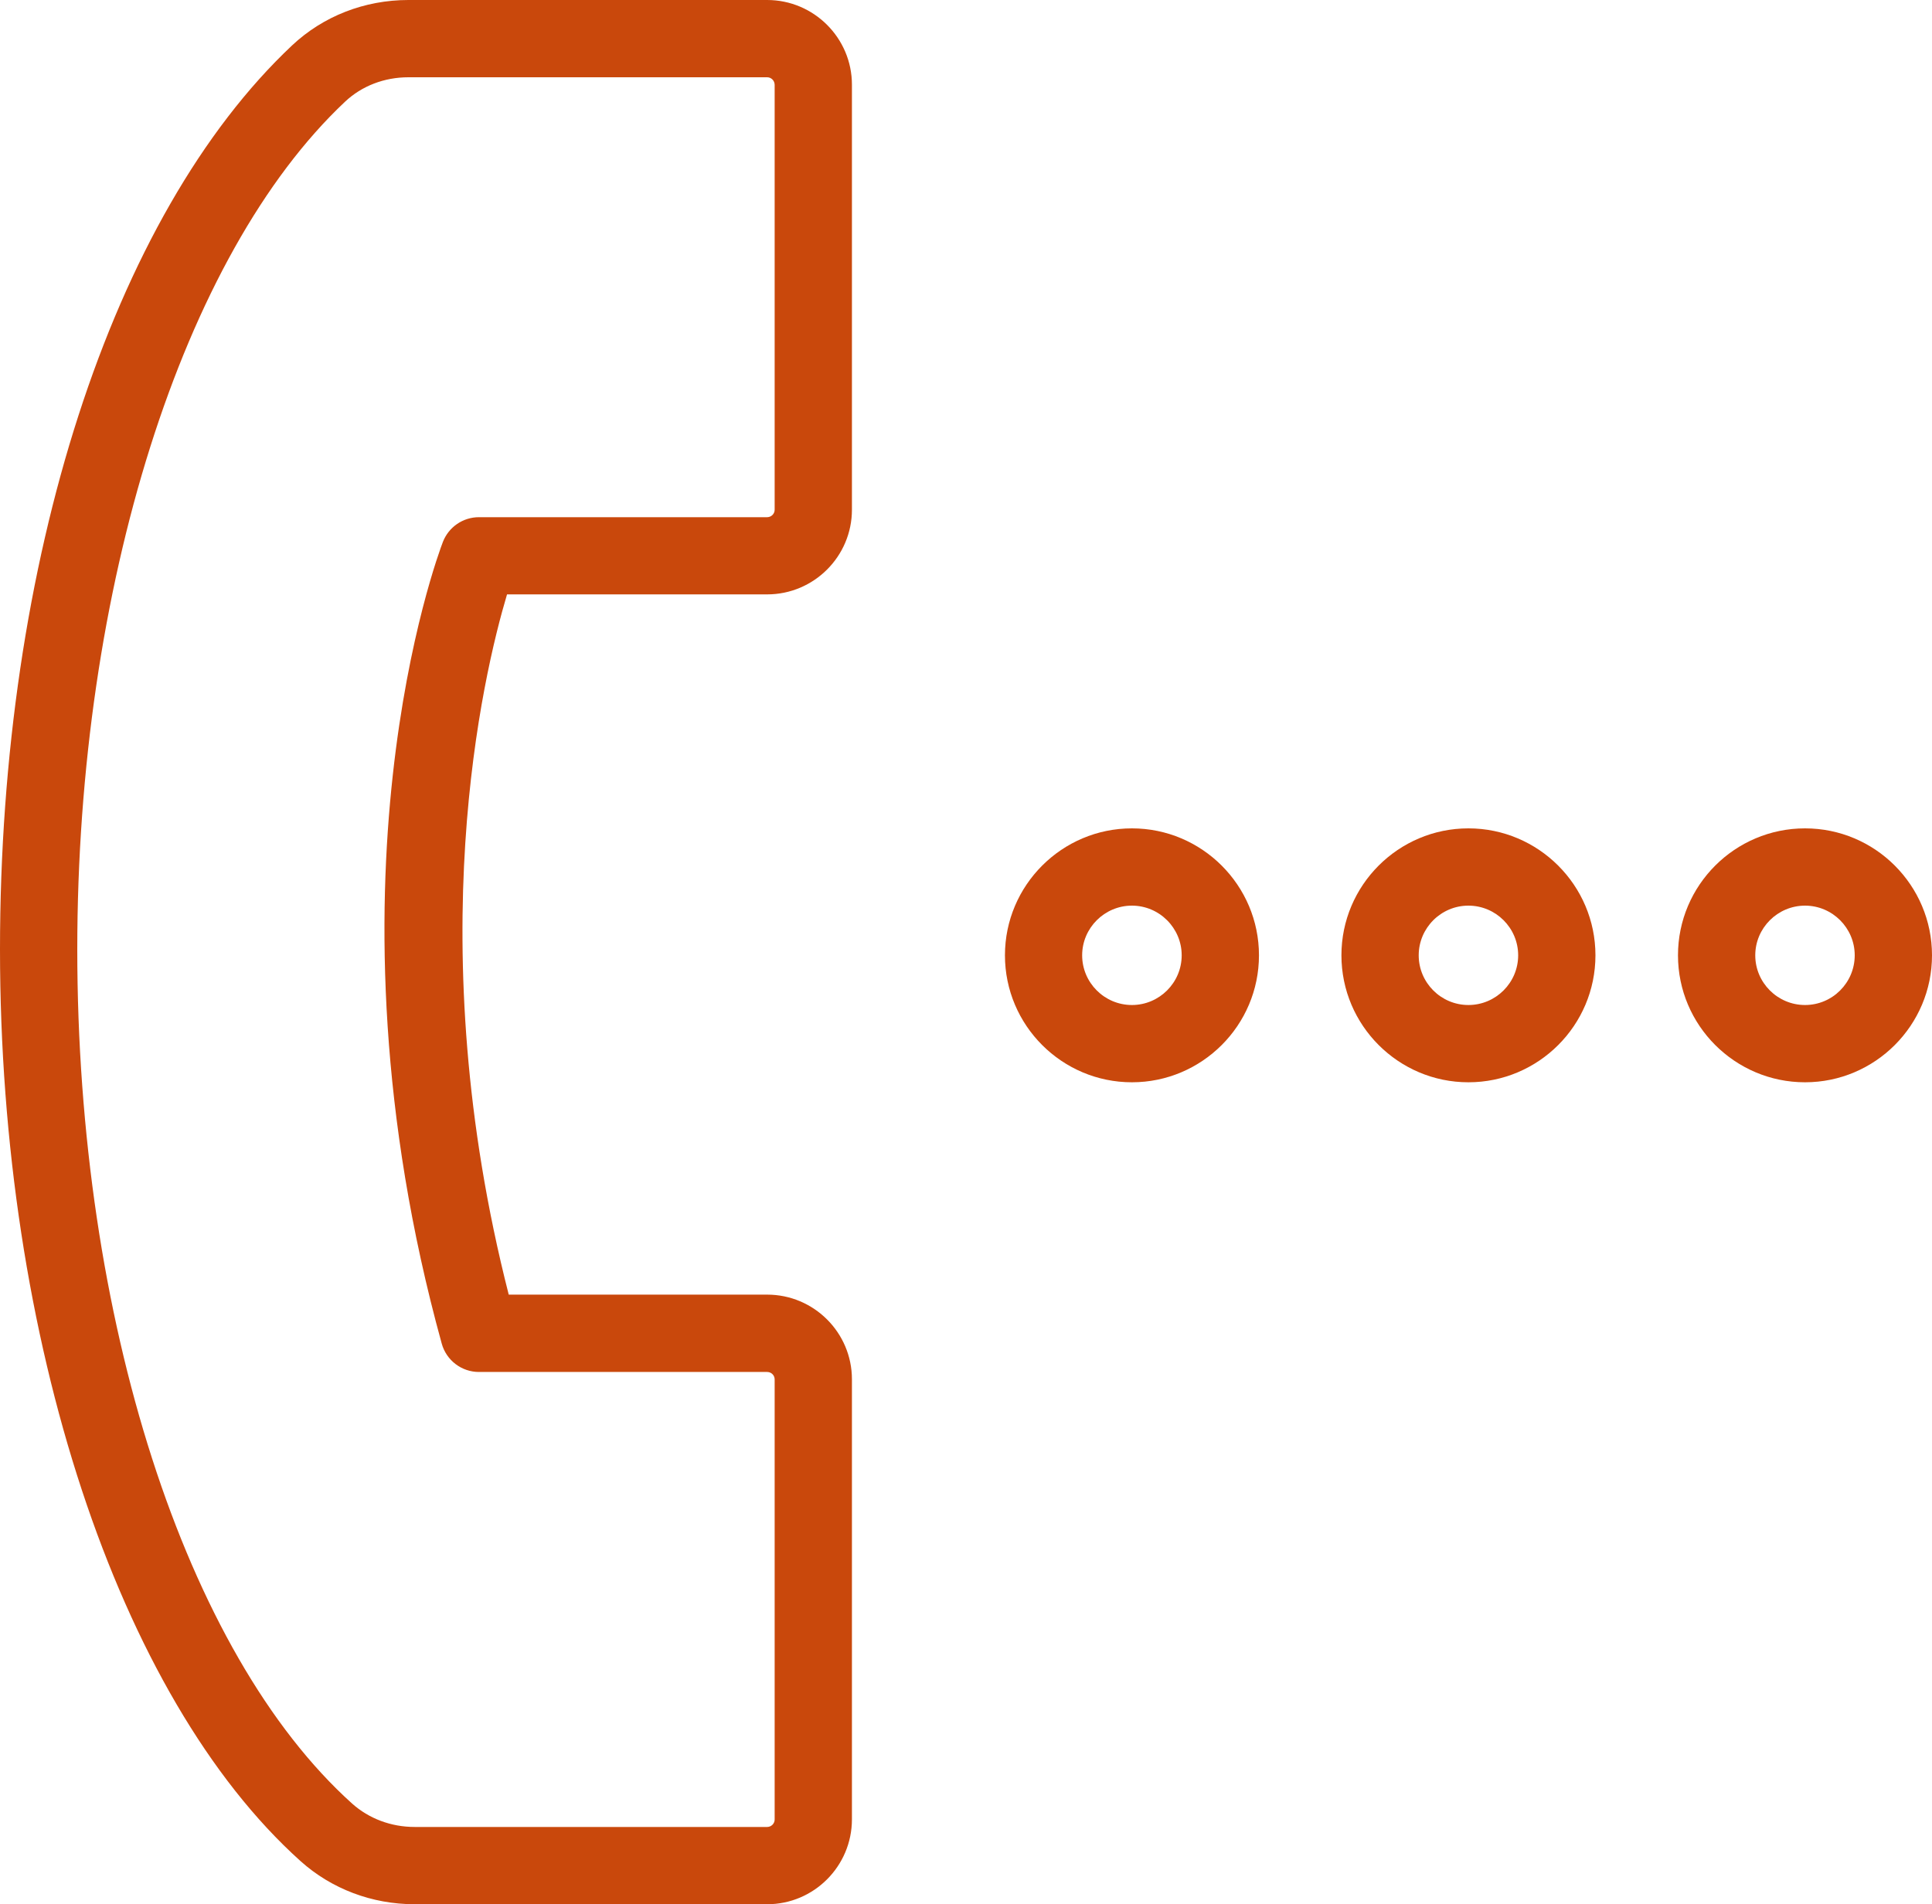
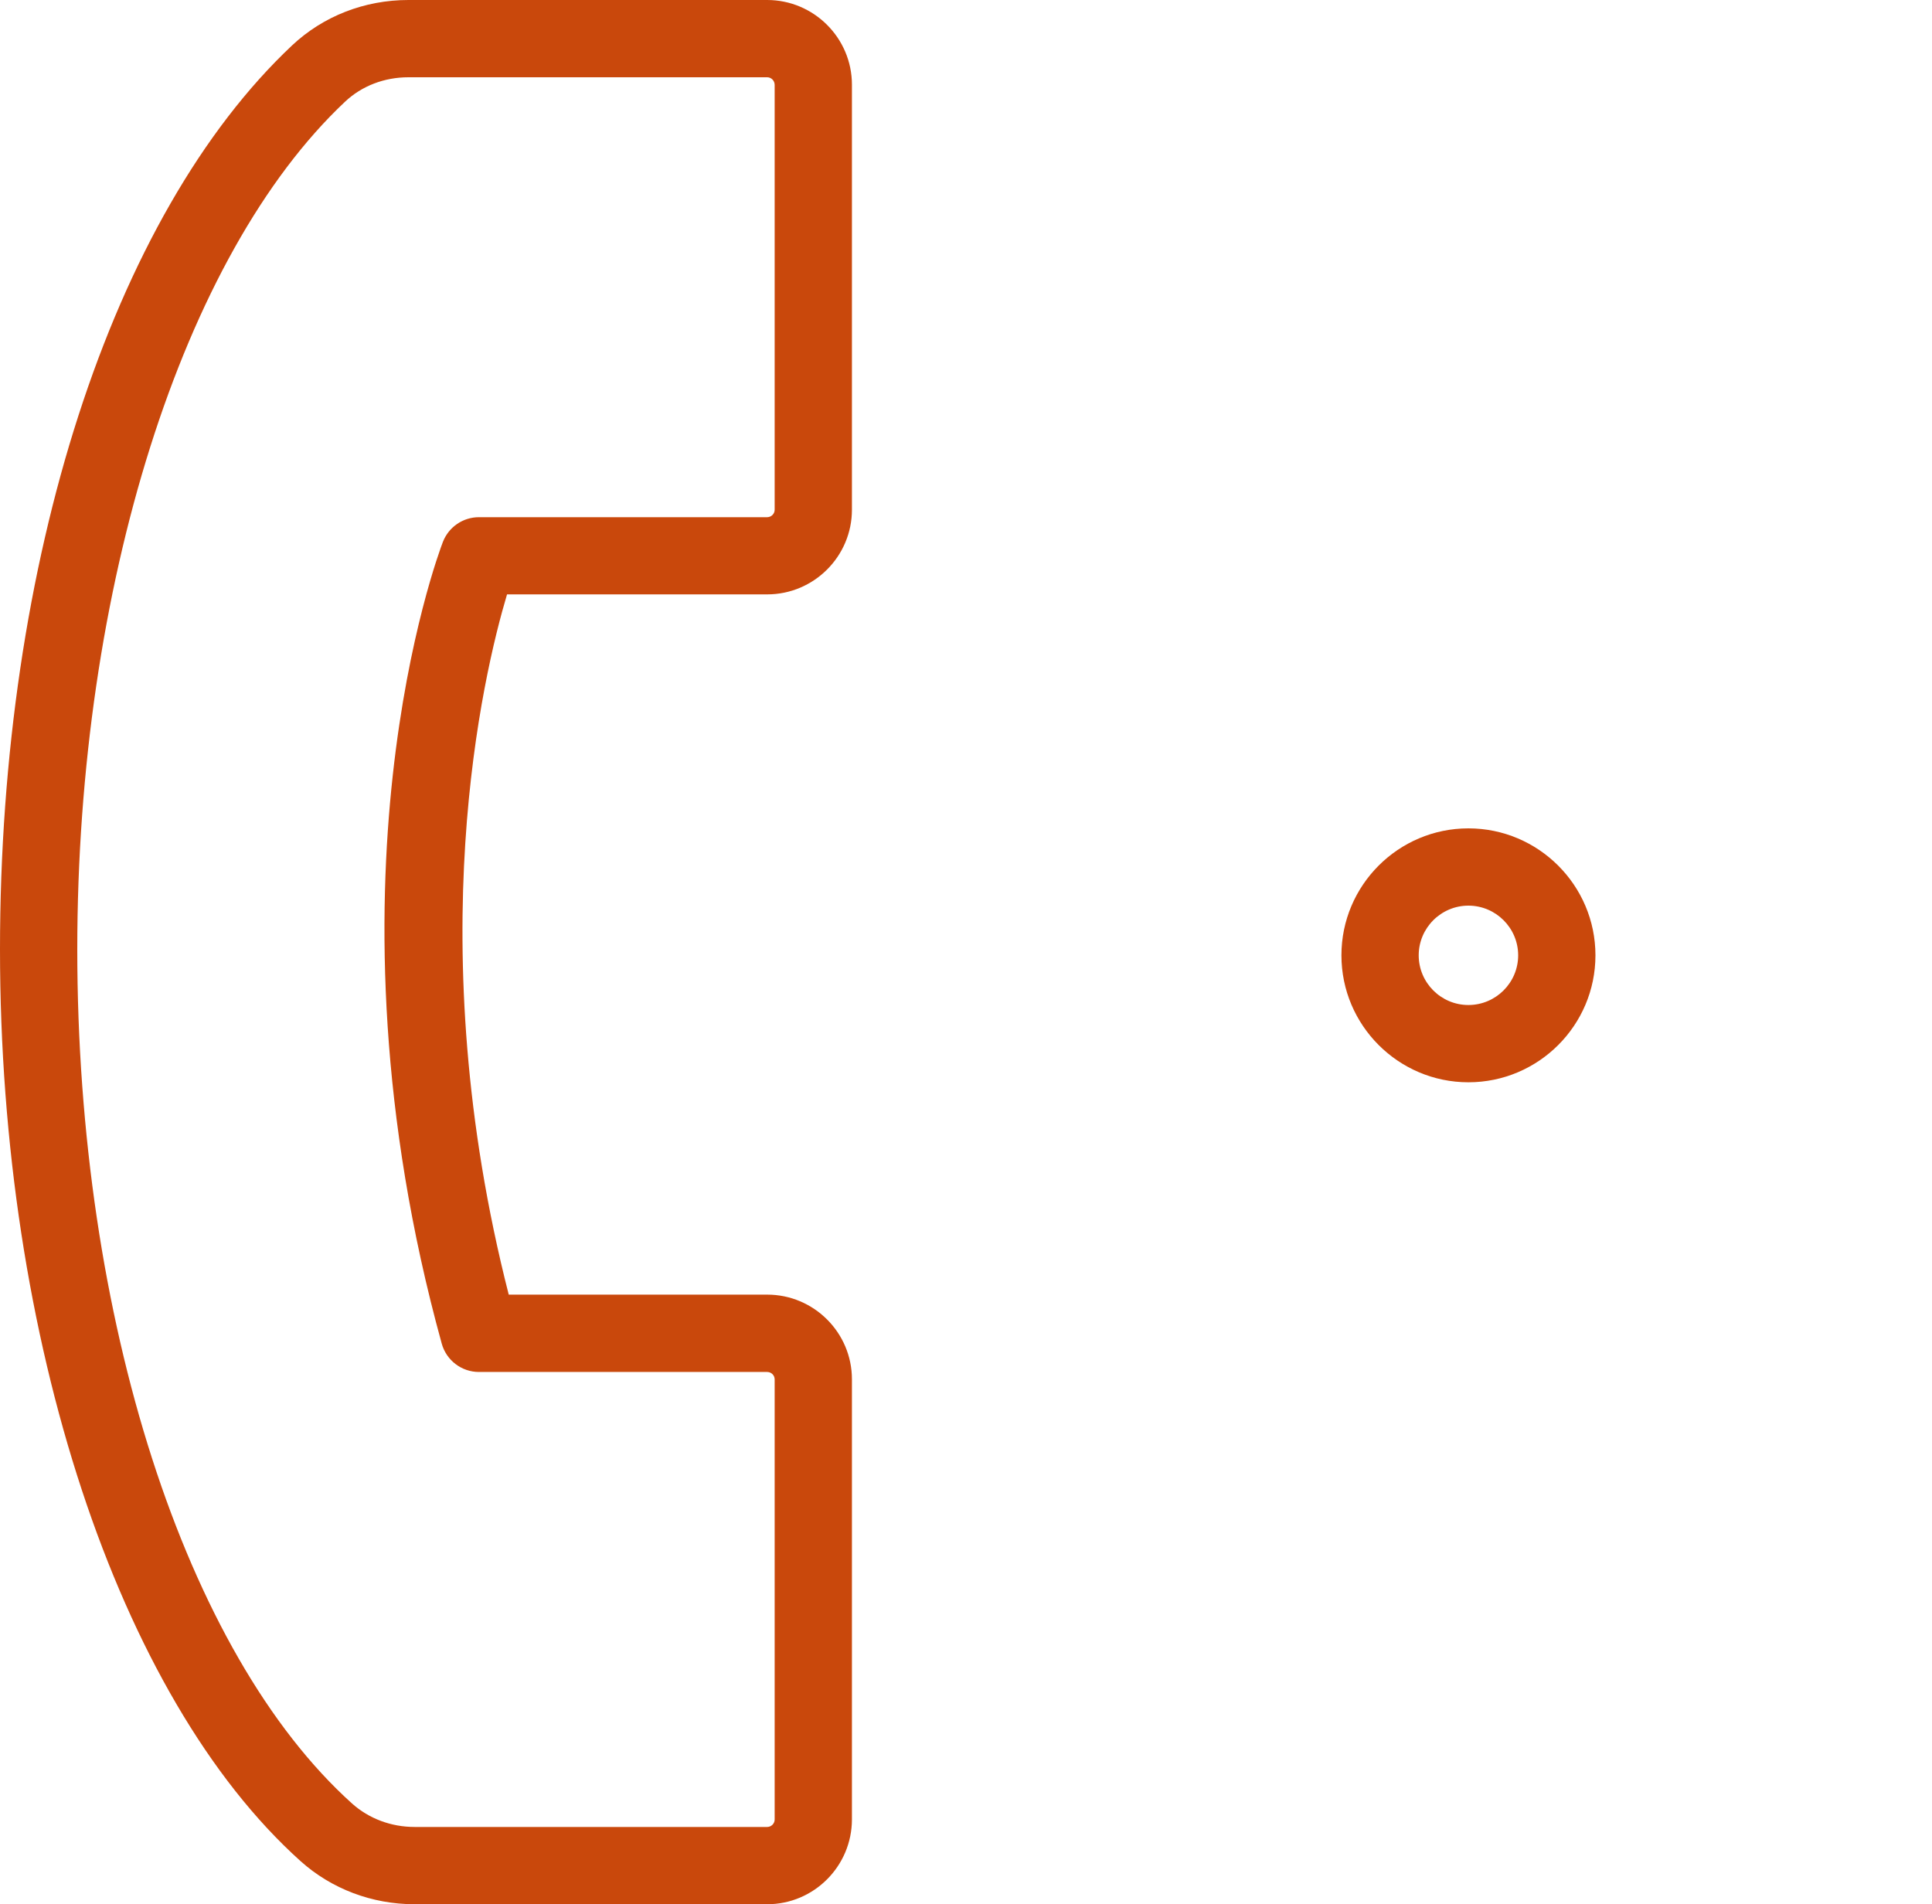
<svg xmlns="http://www.w3.org/2000/svg" version="1.1" x="0px" y="0px" viewBox="0 0 25 24.643" style="enable-background:new 0 0 25 24.643;" xml:space="preserve">
  <g id="Contact_Us">
    <g>
      <g>
        <path style="fill:#C9480C;" d="M9.927,24.643H5.365c-0.551,0-1.075-0.198-1.476-0.558C1.526,21.962,0,17.33,0,12.286     C0,7.265,1.448,2.782,3.779,0.588C4.182,0.209,4.717,0,5.285,0h4.642c0.604,0,1.097,0.492,1.097,1.096v5.5     c0,0.604-0.492,1.096-1.097,1.096H6.561c-0.311,1.042-1.137,4.524,0.022,9.062h3.344c0.604,0,1.097,0.491,1.097,1.096v5.696     C11.023,24.151,10.531,24.643,9.927,24.643z M5.285,1C4.973,1,4.681,1.112,4.464,1.317C2.36,3.297,1,7.603,1,12.286     c0,4.773,1.396,9.112,3.557,11.055c0.217,0.194,0.504,0.302,0.808,0.302h4.562c0.053,0,0.097-0.043,0.097-0.096v-5.696     c0-0.053-0.043-0.096-0.097-0.096H6.198c-0.225,0-0.422-0.15-0.482-0.367C4.074,11.436,5.663,7.19,5.731,7.013     c0.075-0.193,0.26-0.32,0.467-0.32h3.729c0.053,0,0.097-0.043,0.097-0.096v-5.5C10.023,1.043,9.98,1,9.927,1H5.285z" />
      </g>
      <g>
-         <path style="fill:#C9480C;" d="M14.647,14.006c-0.906,0-1.643-0.737-1.643-1.643s0.737-1.643,1.643-1.643     s1.644,0.737,1.644,1.643S15.553,14.006,14.647,14.006z M14.647,11.72c-0.354,0-0.644,0.289-0.644,0.643s0.289,0.643,0.644,0.643     s0.644-0.289,0.644-0.643S15.001,11.72,14.647,11.72z" />
-       </g>
+         </g>
      <g>
        <path style="fill:#C9480C;" d="M19.001,14.006c-0.905,0-1.643-0.737-1.643-1.643s0.737-1.643,1.643-1.643     c0.906,0,1.644,0.737,1.644,1.643S19.908,14.006,19.001,14.006z M19.001,11.72c-0.354,0-0.643,0.289-0.643,0.643     s0.288,0.643,0.643,0.643s0.644-0.289,0.644-0.643S19.356,11.72,19.001,11.72z" />
      </g>
      <g>
-         <path style="fill:#C9480C;" d="M23.357,14.006c-0.906,0-1.644-0.737-1.644-1.643s0.737-1.643,1.644-1.643S25,11.457,25,12.363     S24.263,14.006,23.357,14.006z M23.357,11.72c-0.354,0-0.644,0.289-0.644,0.643s0.289,0.643,0.644,0.643S24,12.717,24,12.363     S23.711,11.72,23.357,11.72z" />
-       </g>
+         </g>
    </g>
  </g>
  <g id="Layer_1">
</g>
</svg>